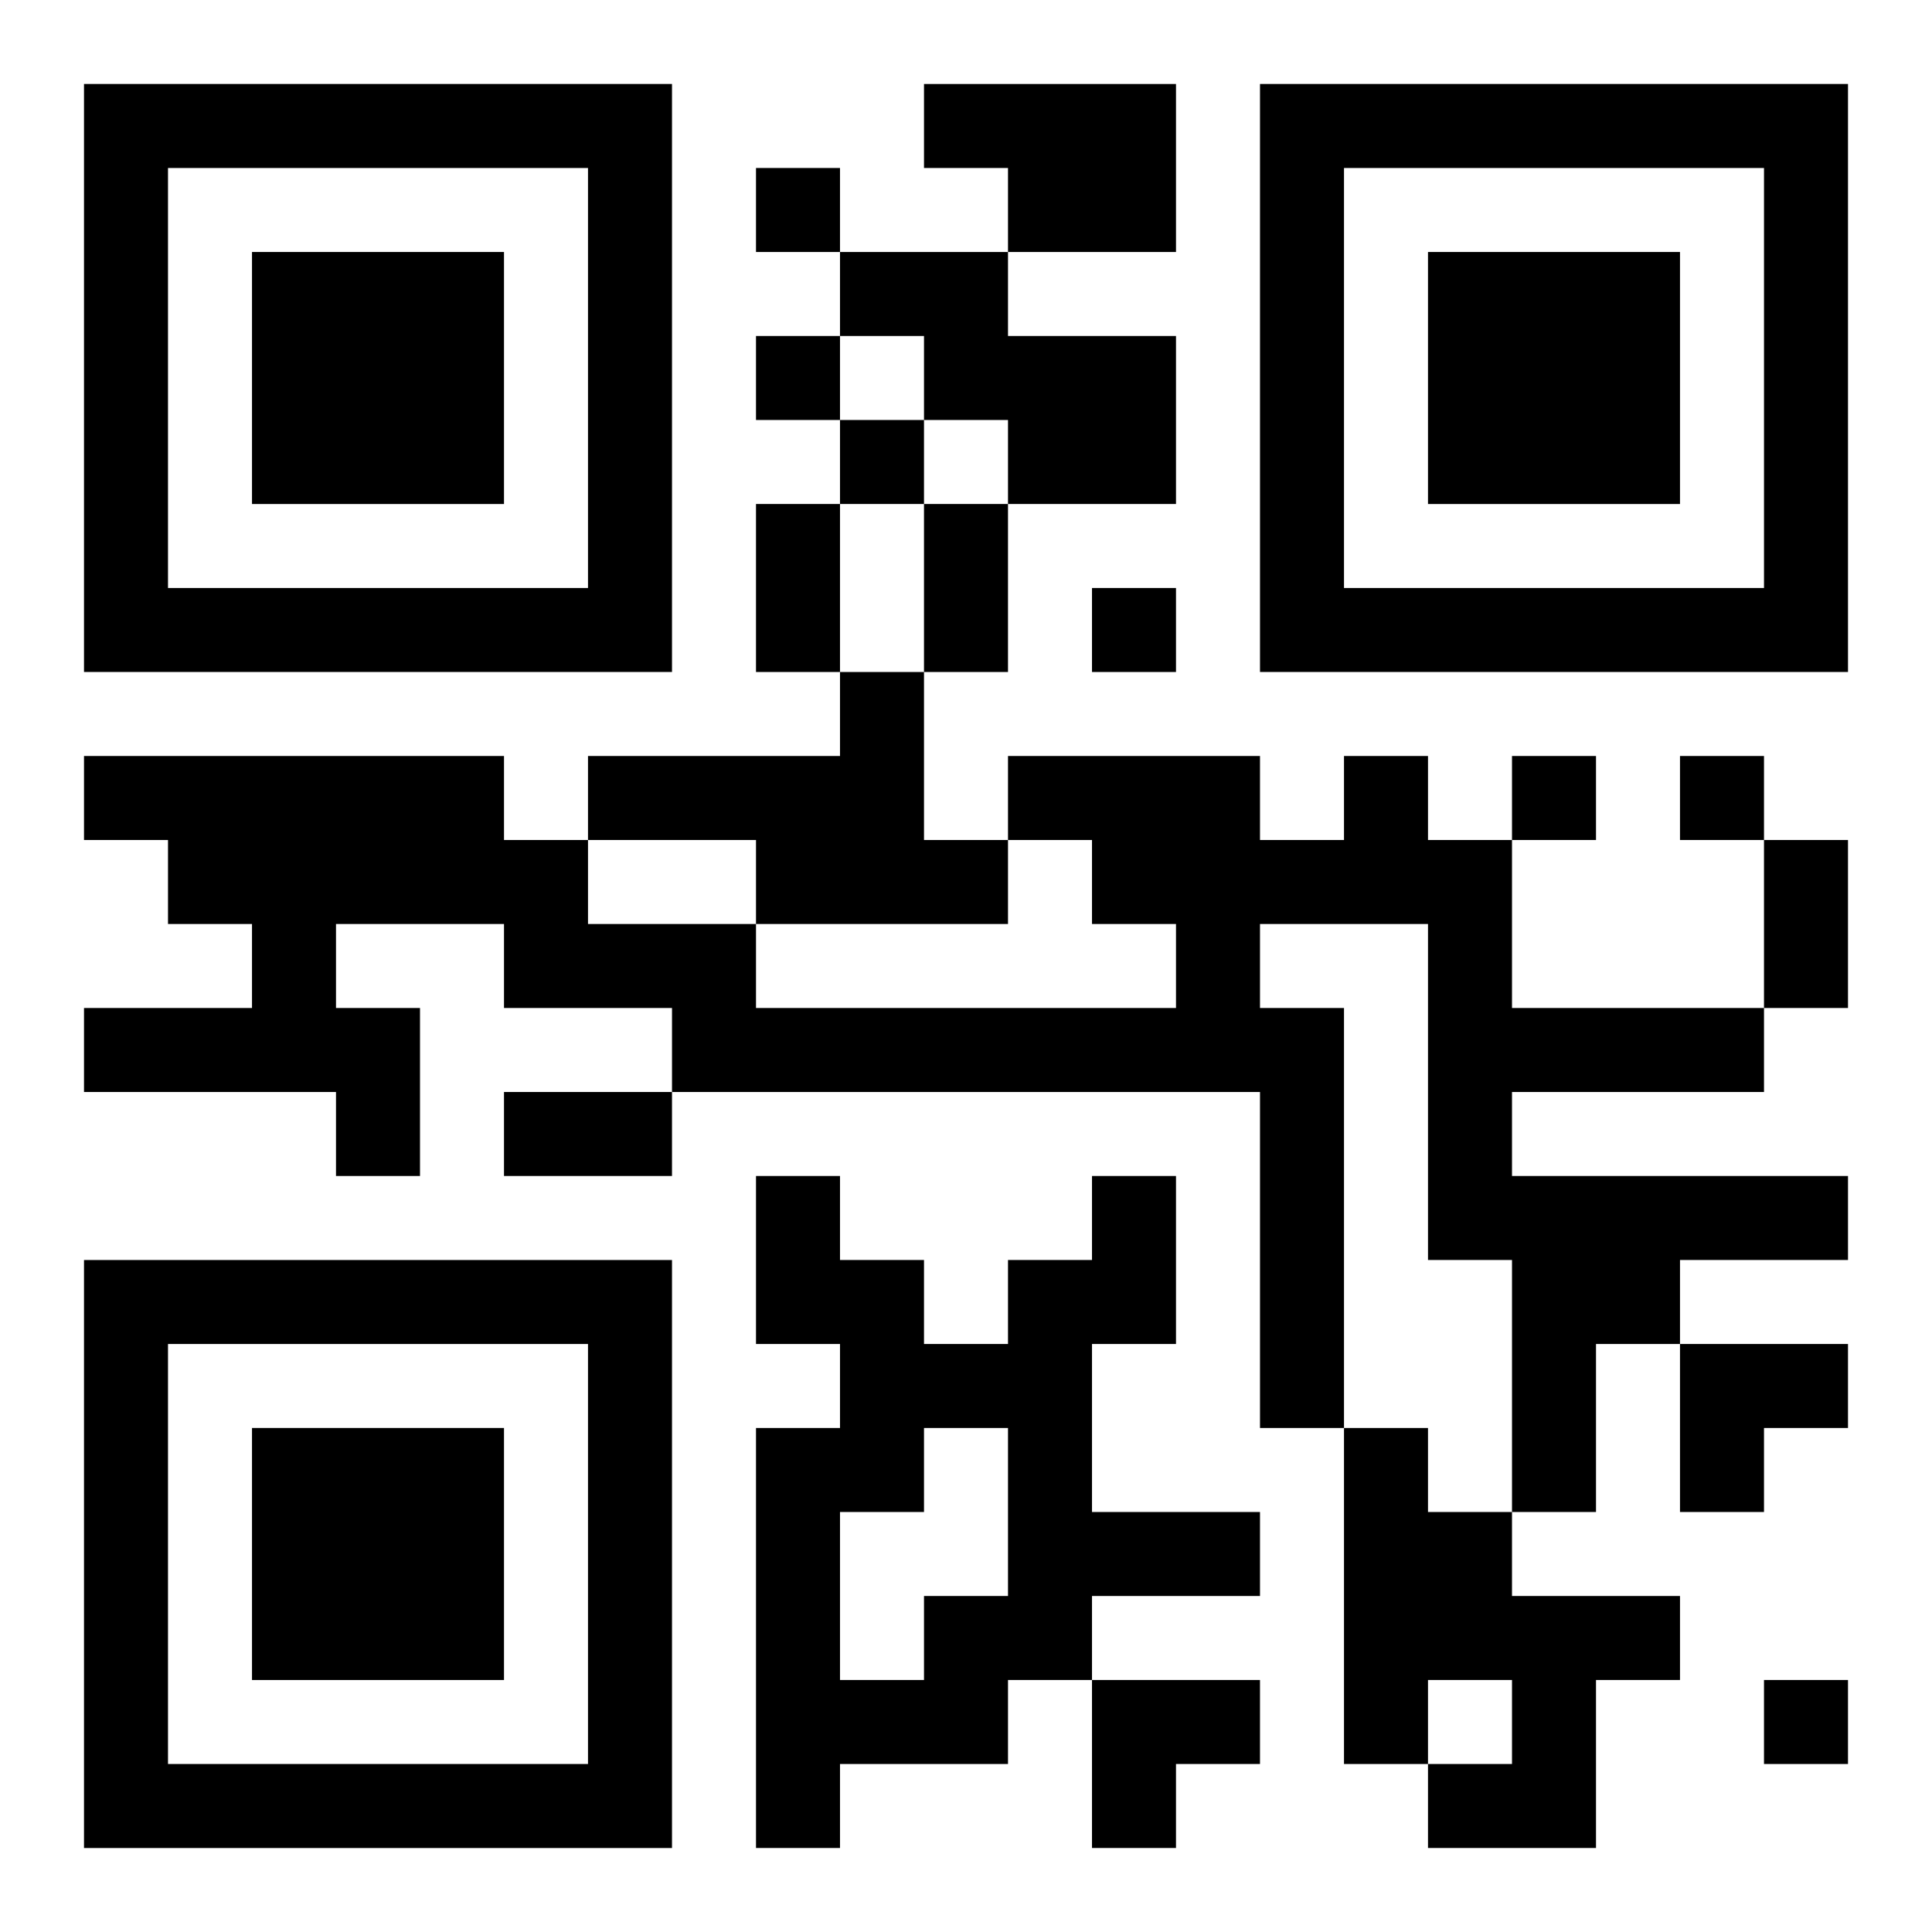
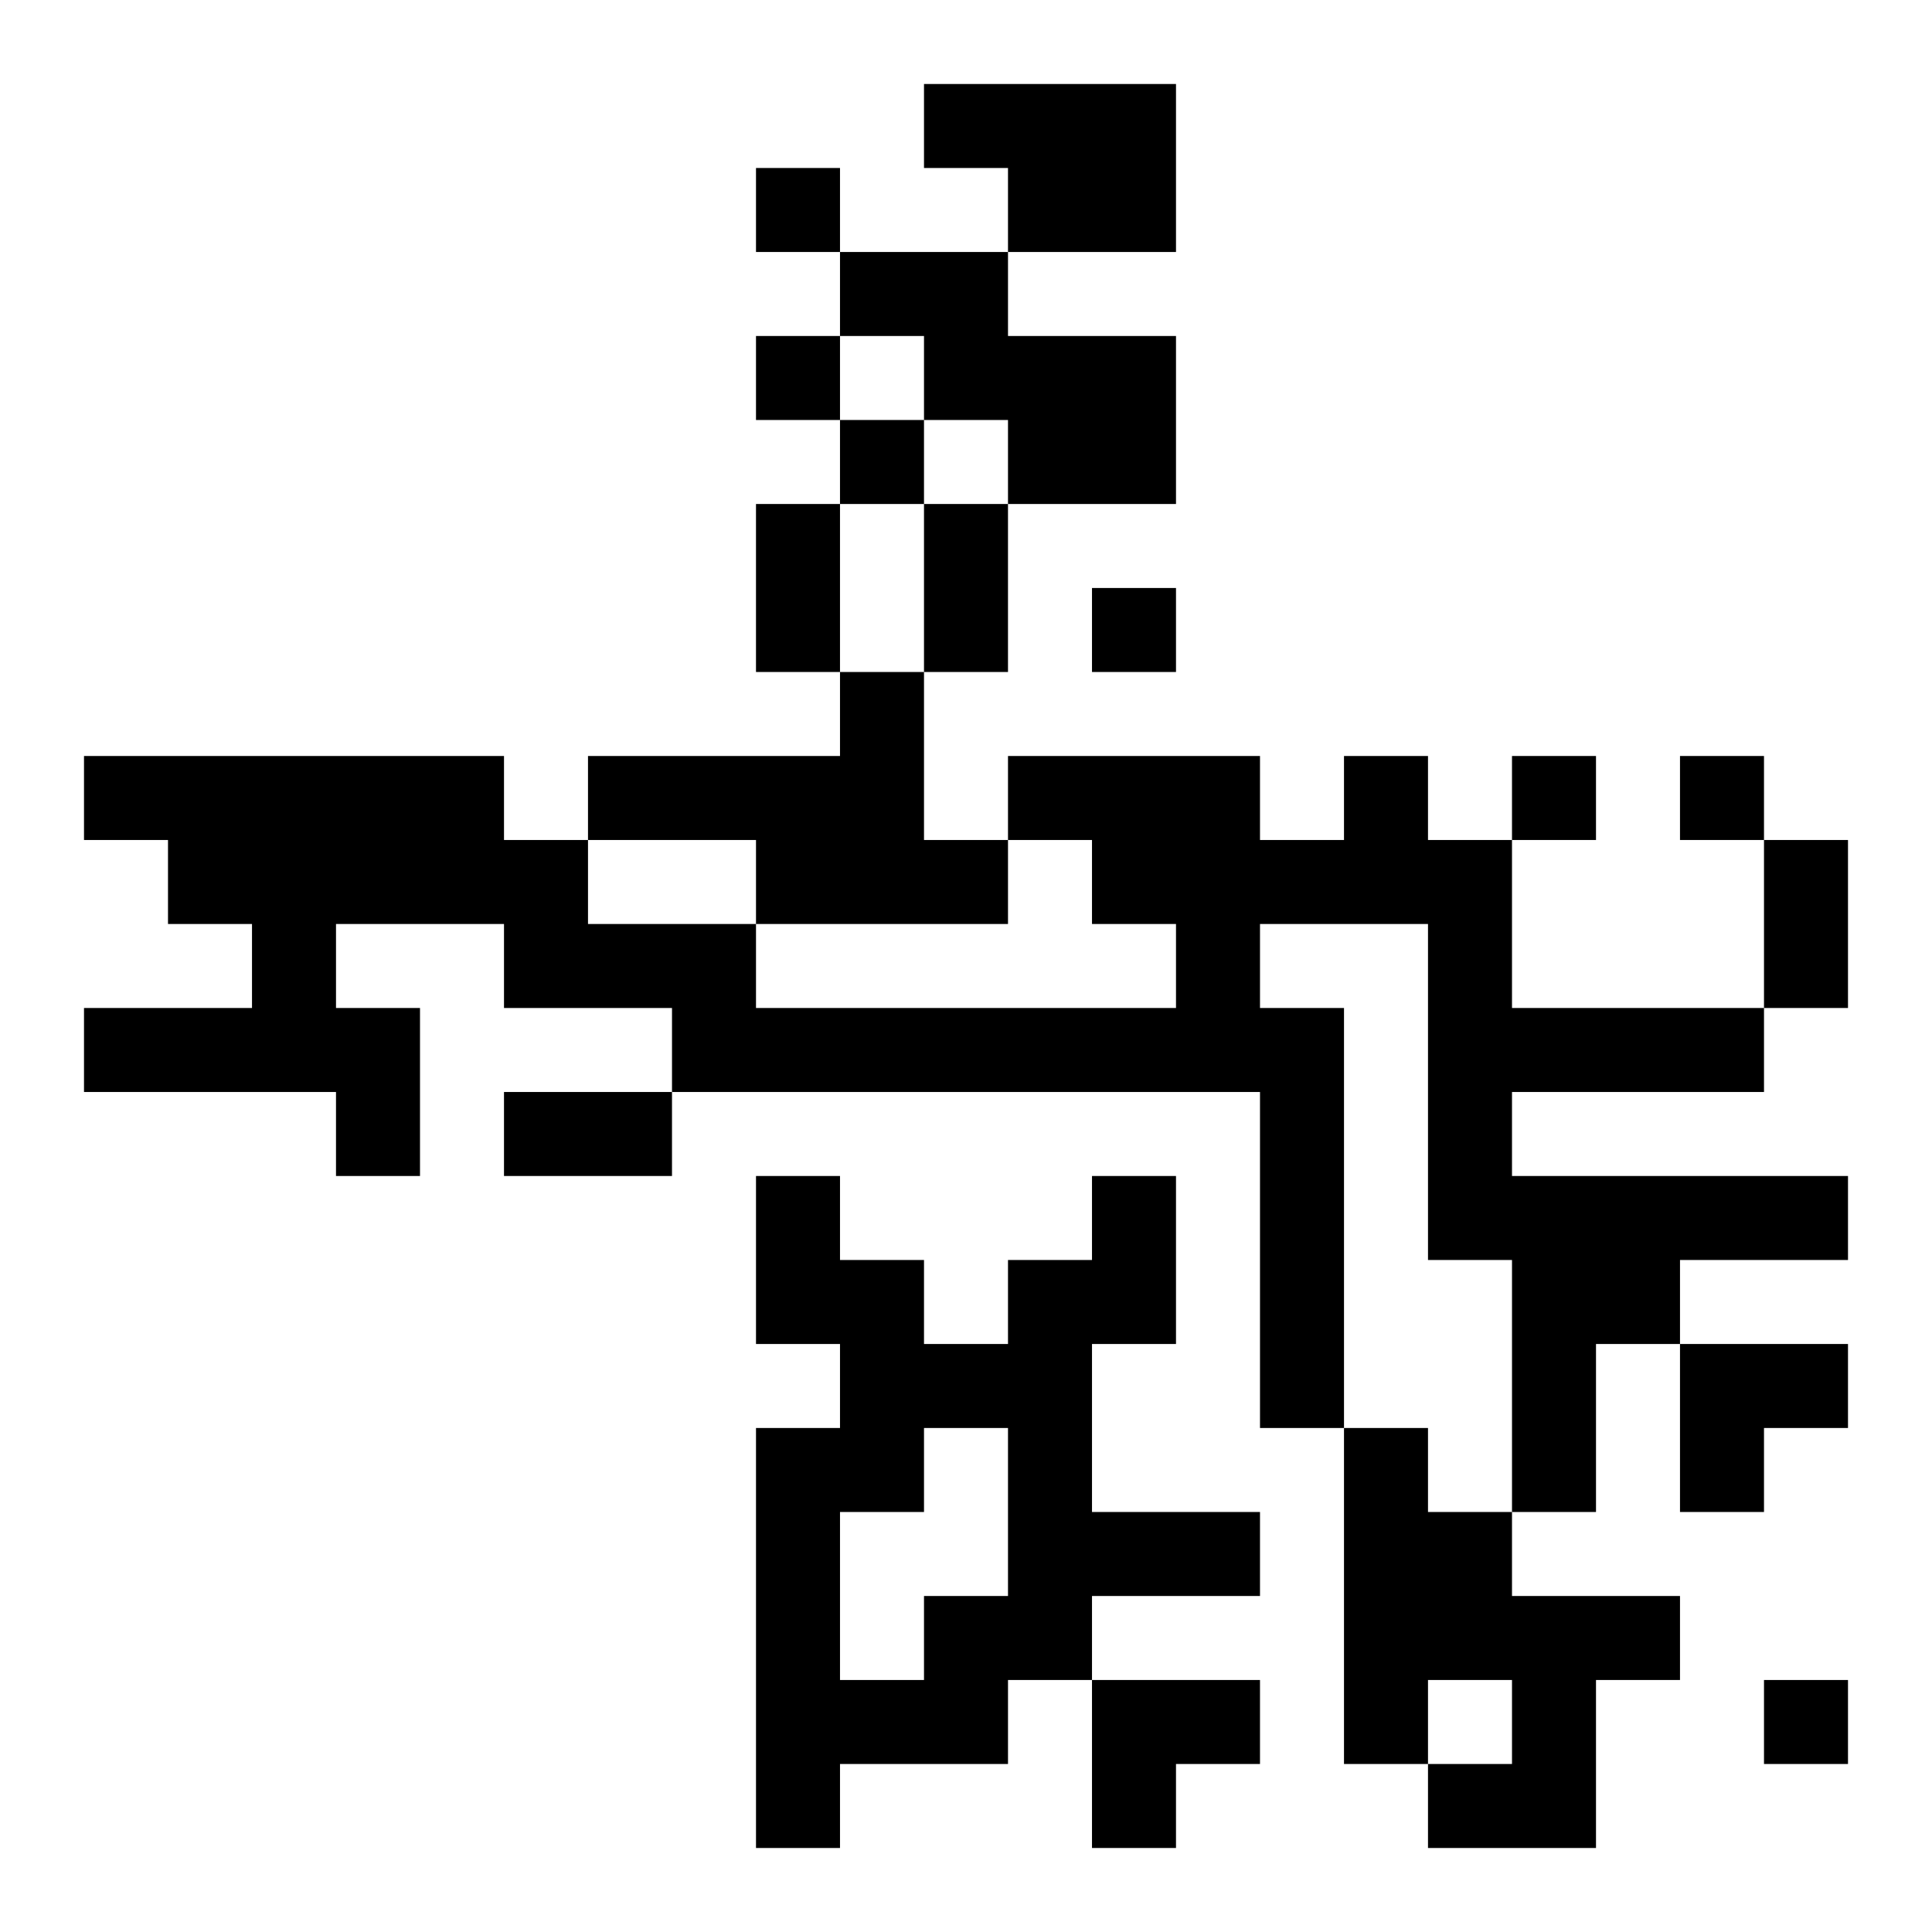
<svg xmlns="http://www.w3.org/2000/svg" xmlns:xlink="http://www.w3.org/1999/xlink" width="250" height="250" baseProfile="full" version="1.1" viewBox="-1 -1 23 23">
  <symbol id="a">
-     <path d="m0 7v7h7v-7h-7zm1 1h5v5h-5v-5zm1 1v3h3v-3h-3z" />
-   </symbol>
+     </symbol>
  <use y="-7" xlink:href="#a" />
  <use y="7" xlink:href="#a" />
  <use x="14" y="-7" xlink:href="#a" />
  <path d="m10 0h3v2h-2v-1h-1v-1m-1 2h2v1h2v2h-2v-1h-1v-1h-1v-1m0 5h1v2h1v1h-3v-1h-2v-1h3v-1m6 1h1v1h1v2h3v1h-3v1h4v1h-2v1h-1v2h-1v-3h-1v-4h-2v1h1v5h-1v-4h-7v-1h-2v-1h-2v1h1v2h-1v-1h-3v-1h2v-1h-1v-1h-1v-1h5v1h1v1h2v1h5v-1h-1v-1h-1v-1h3v1h1v-1m-3 5h1v2h-1v2h2v1h-2v1h-1v1h-2v1h-1v-5h1v-1h-1v-2h1v1h1v1h1v-1h1v-1m-2 3v1h-1v2h1v-1h1v-2h-1m5 0h1v1h1v1h2v1h-1v2h-2v-1h1v-1h-1v1h-1v-4m-7-15v1h1v-1h-1m0 2v1h1v-1h-1m1 1v1h1v-1h-1m3 2v1h1v-1h-1m5 2v1h1v-1h-1m2 0v1h1v-1h-1m1 11v1h1v-1h-1m-12-14h1v2h-1v-2m2 0h1v2h-1v-2m10 4h1v2h-1v-2m-15 3h2v1h-2v-1m14 3h2v1h-1v1h-1zm-7 4h2v1h-1v1h-1z" />
</svg>